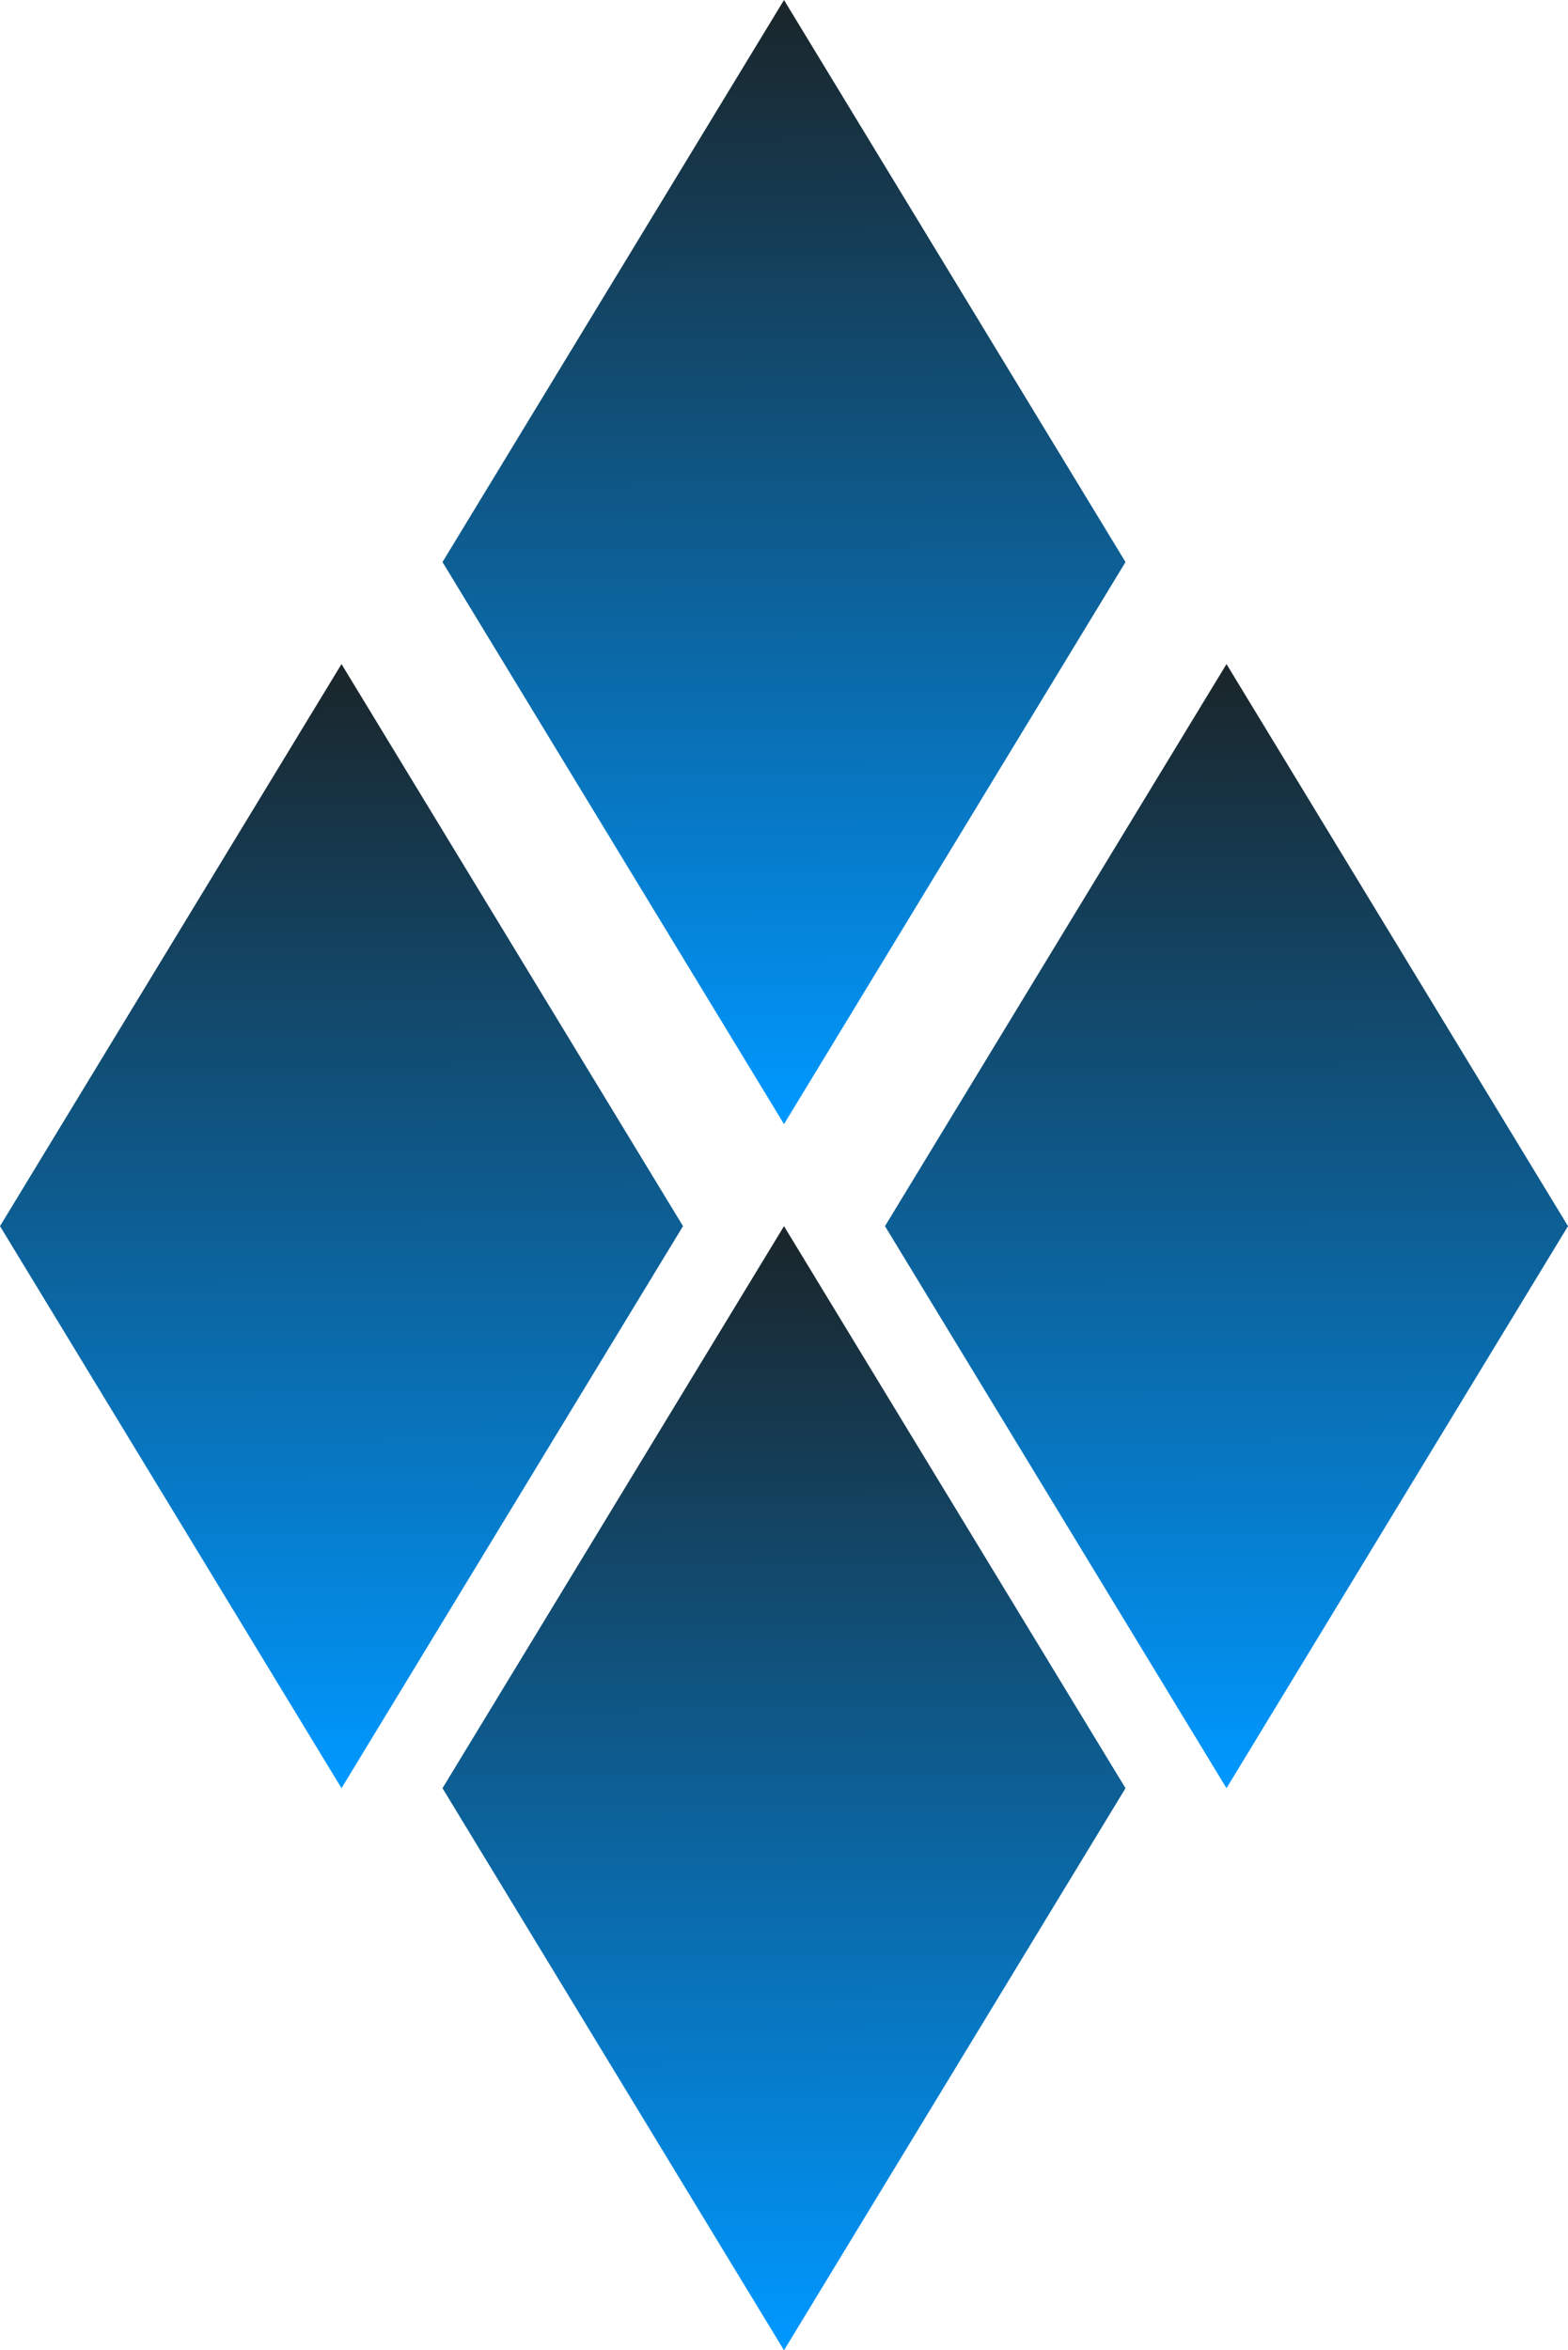
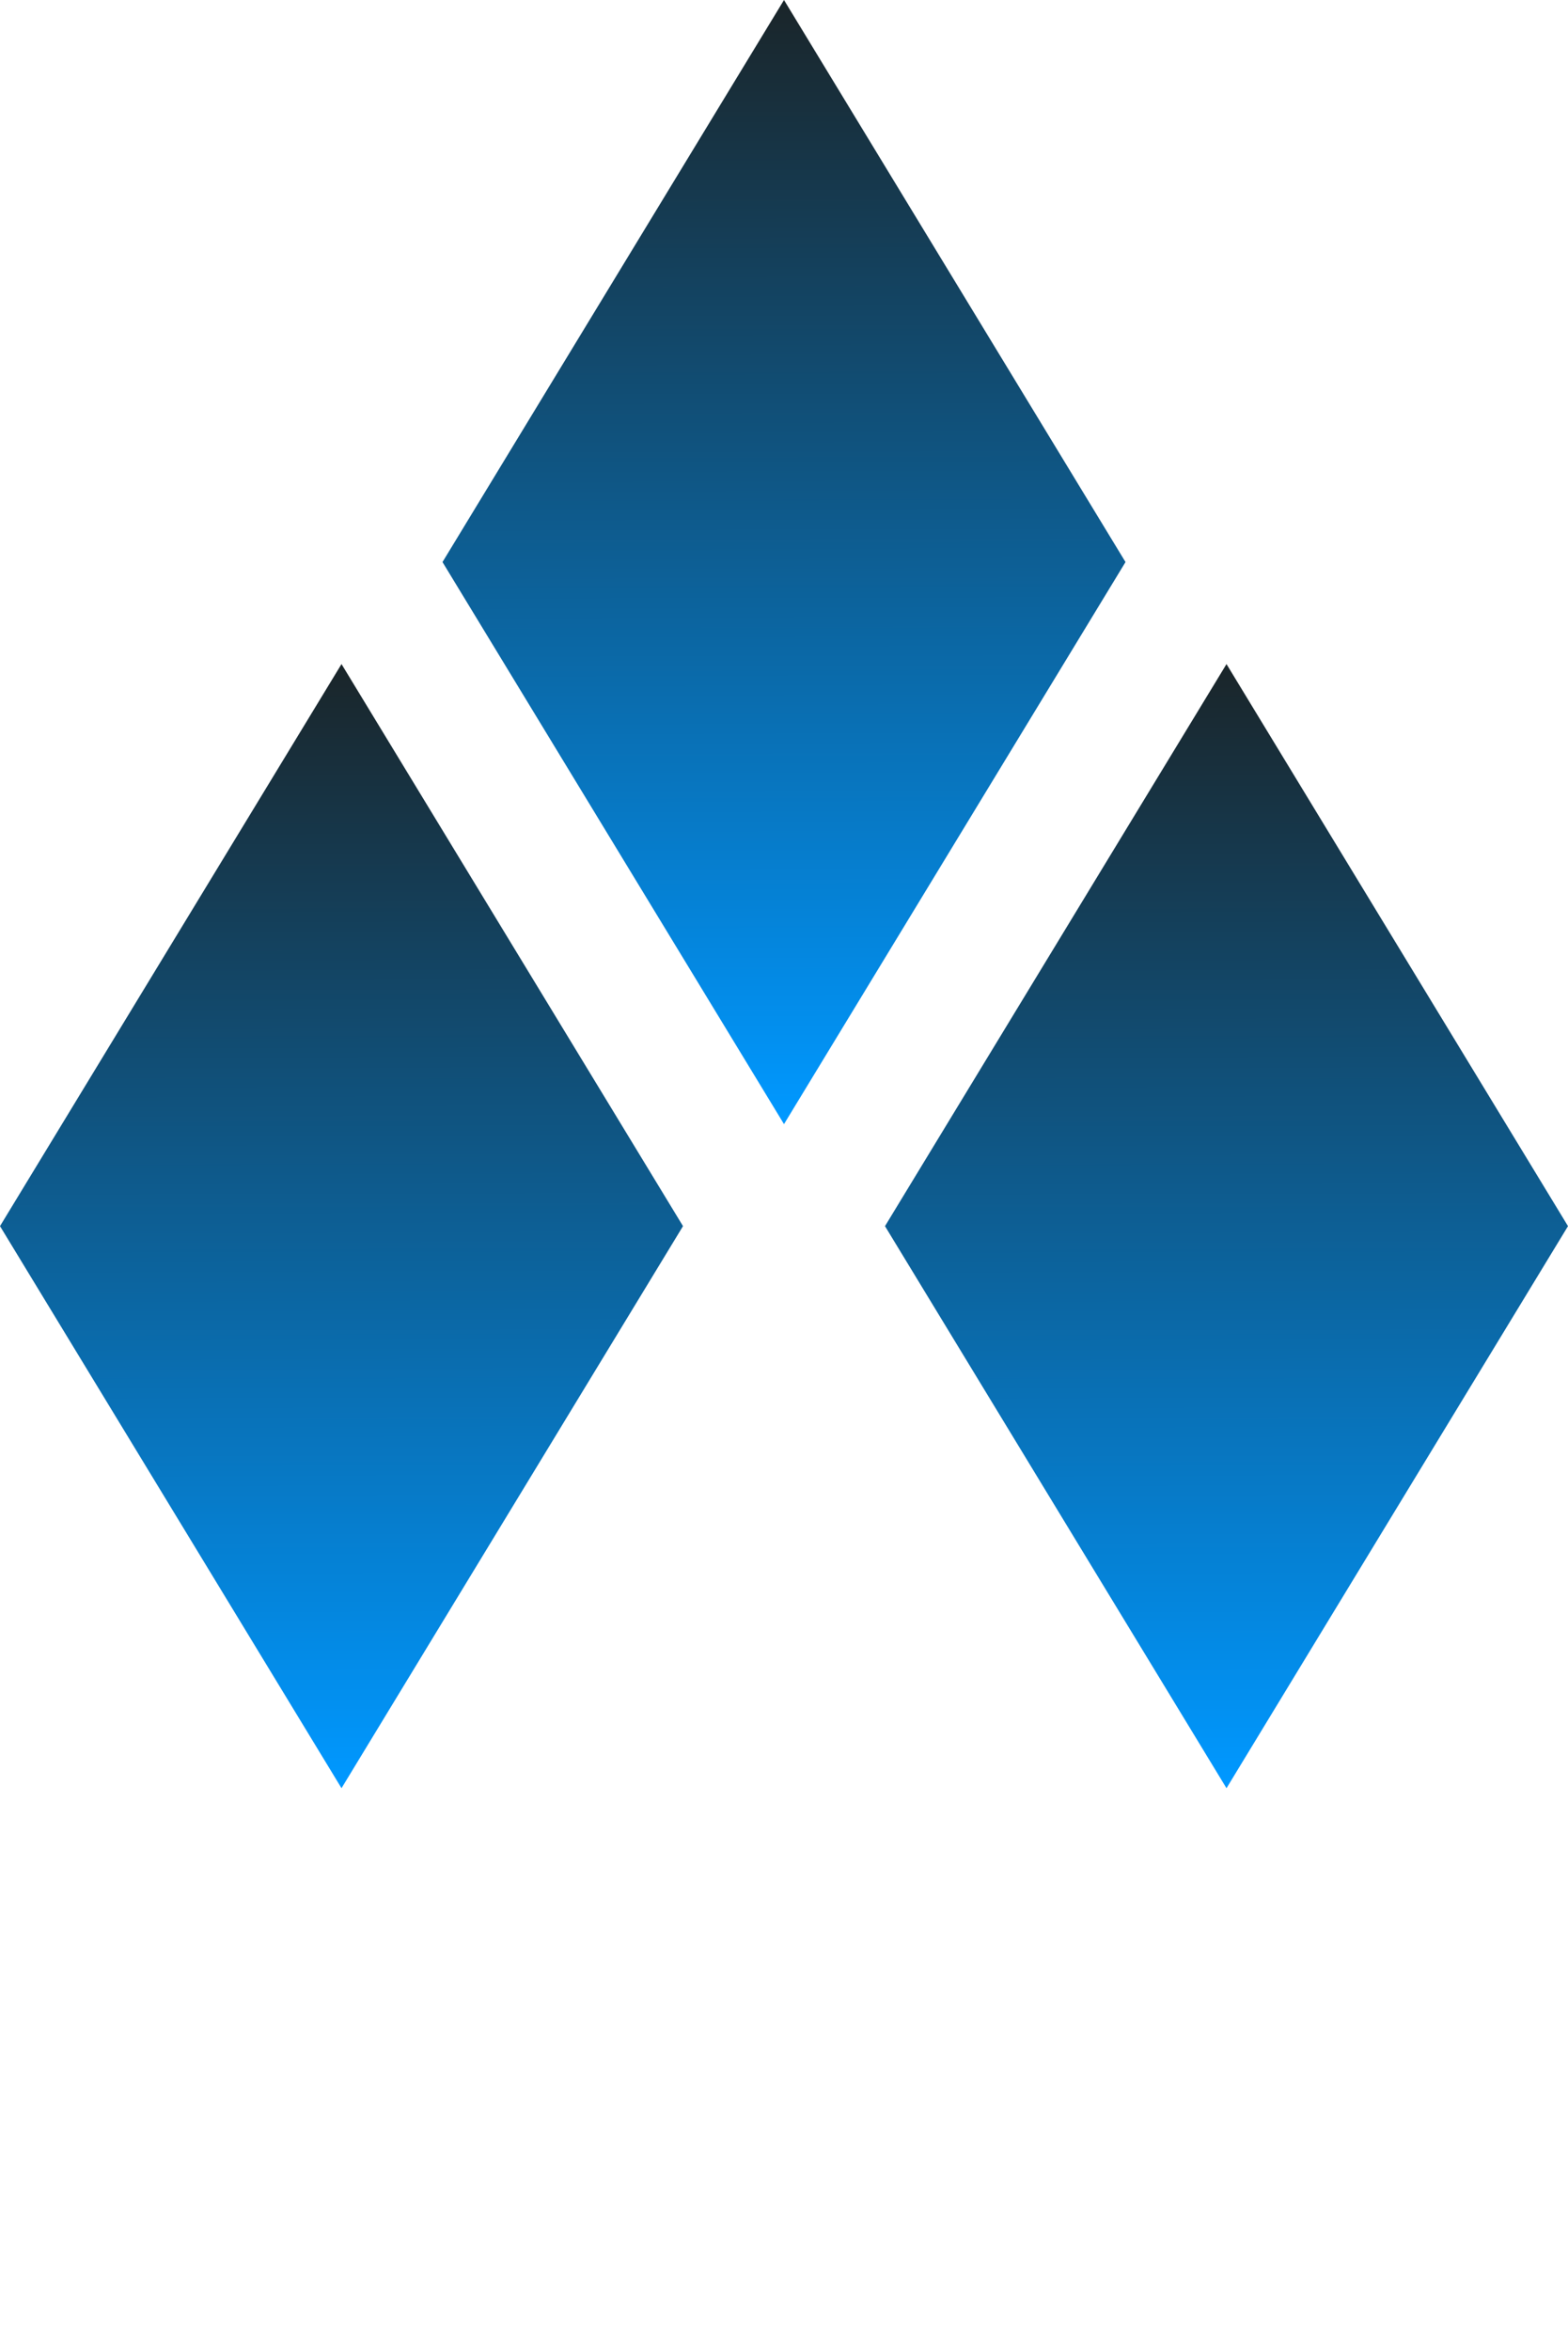
<svg xmlns="http://www.w3.org/2000/svg" width="106.306" height="159.265" viewBox="0 0 106.306 159.265">
  <defs>
    <style>.a{fill:url(#a);}</style>
    <linearGradient id="a" x1="0.5" x2="0.502" y2="0.997" gradientUnits="objectBoundingBox">
      <stop offset="0" stop-color="#0098ff" />
      <stop offset="1" stop-color="#1a262b" />
    </linearGradient>
  </defs>
  <g transform="translate(-1686.347 -2493.5)">
    <path class="a" d="M23.153,0,46.306,38.088,23.153,76.176,0,38.088Z" transform="translate(1732.653 2614.676) rotate(180)" />
    <path class="a" d="M23.153,0,46.306,38.088,23.153,76.176,0,38.088Z" transform="translate(1762.653 2569.676) rotate(180)" />
-     <path class="a" d="M23.153,0,46.306,38.088,23.153,76.176,0,38.088Z" transform="translate(1762.653 2652.765) rotate(180)" />
    <path class="a" d="M23.153,0,46.306,38.088,23.153,76.176,0,38.088Z" transform="translate(1792.653 2614.677) rotate(180)" />
  </g>
</svg>